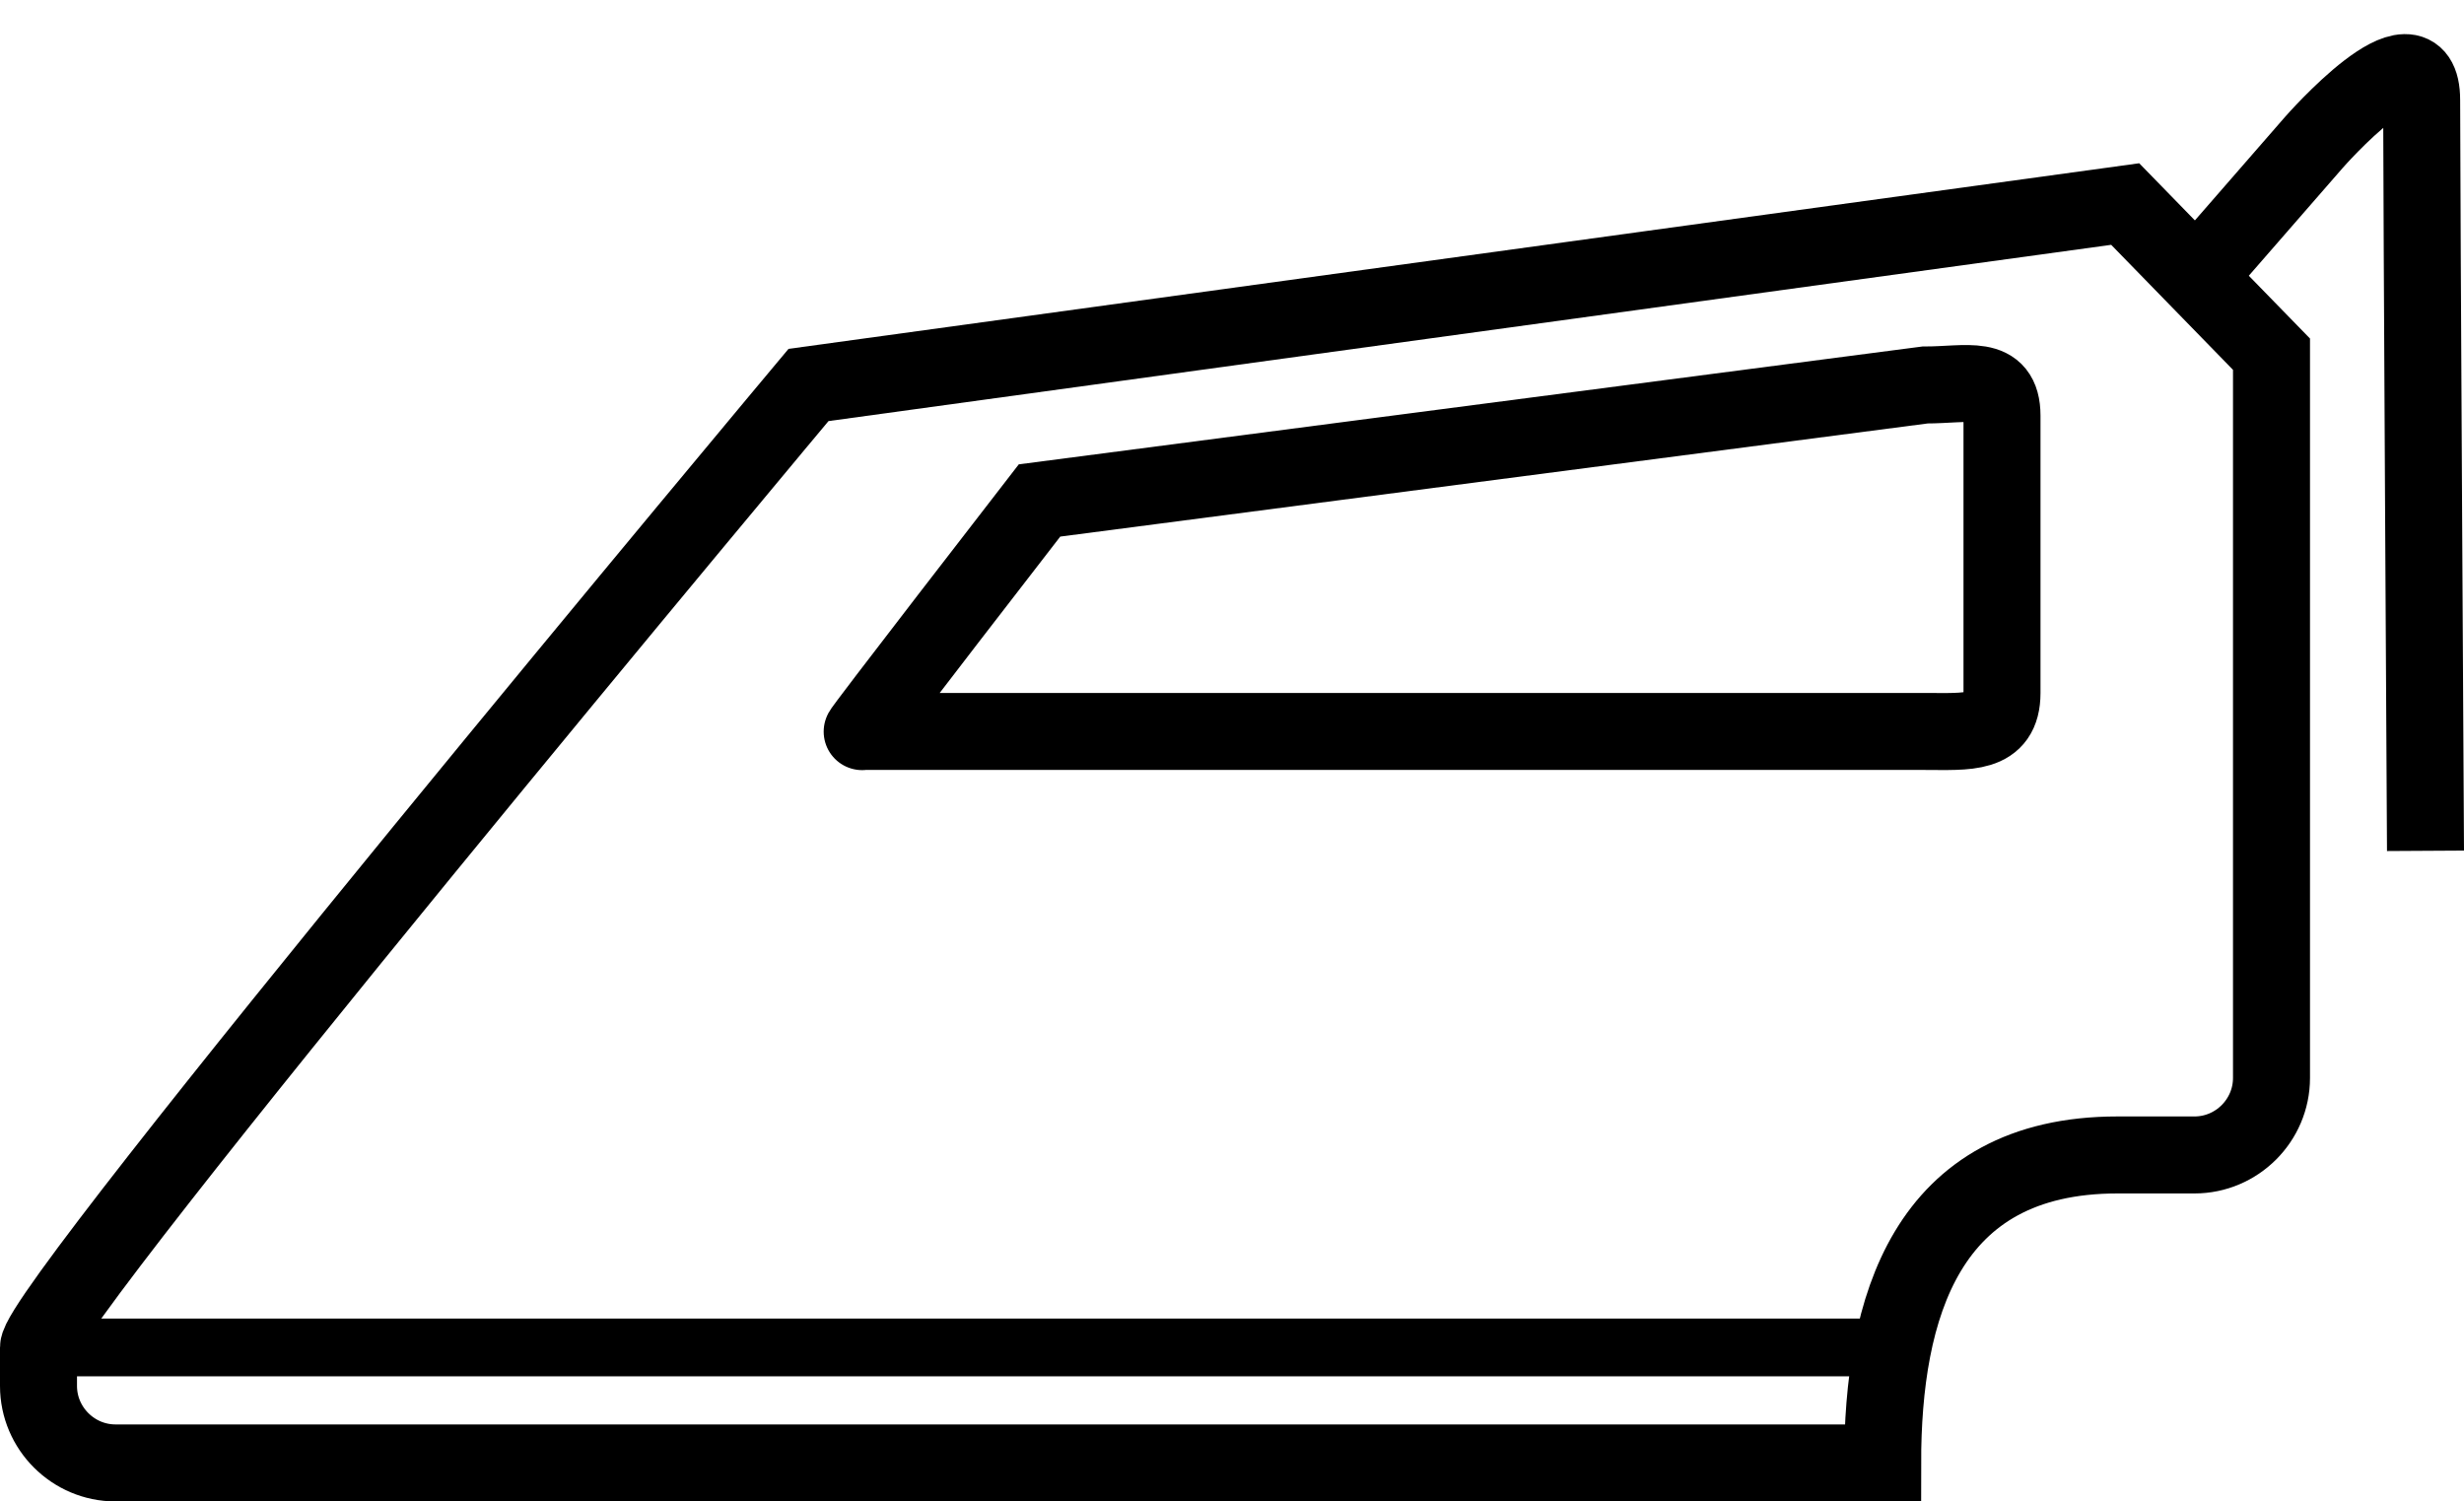
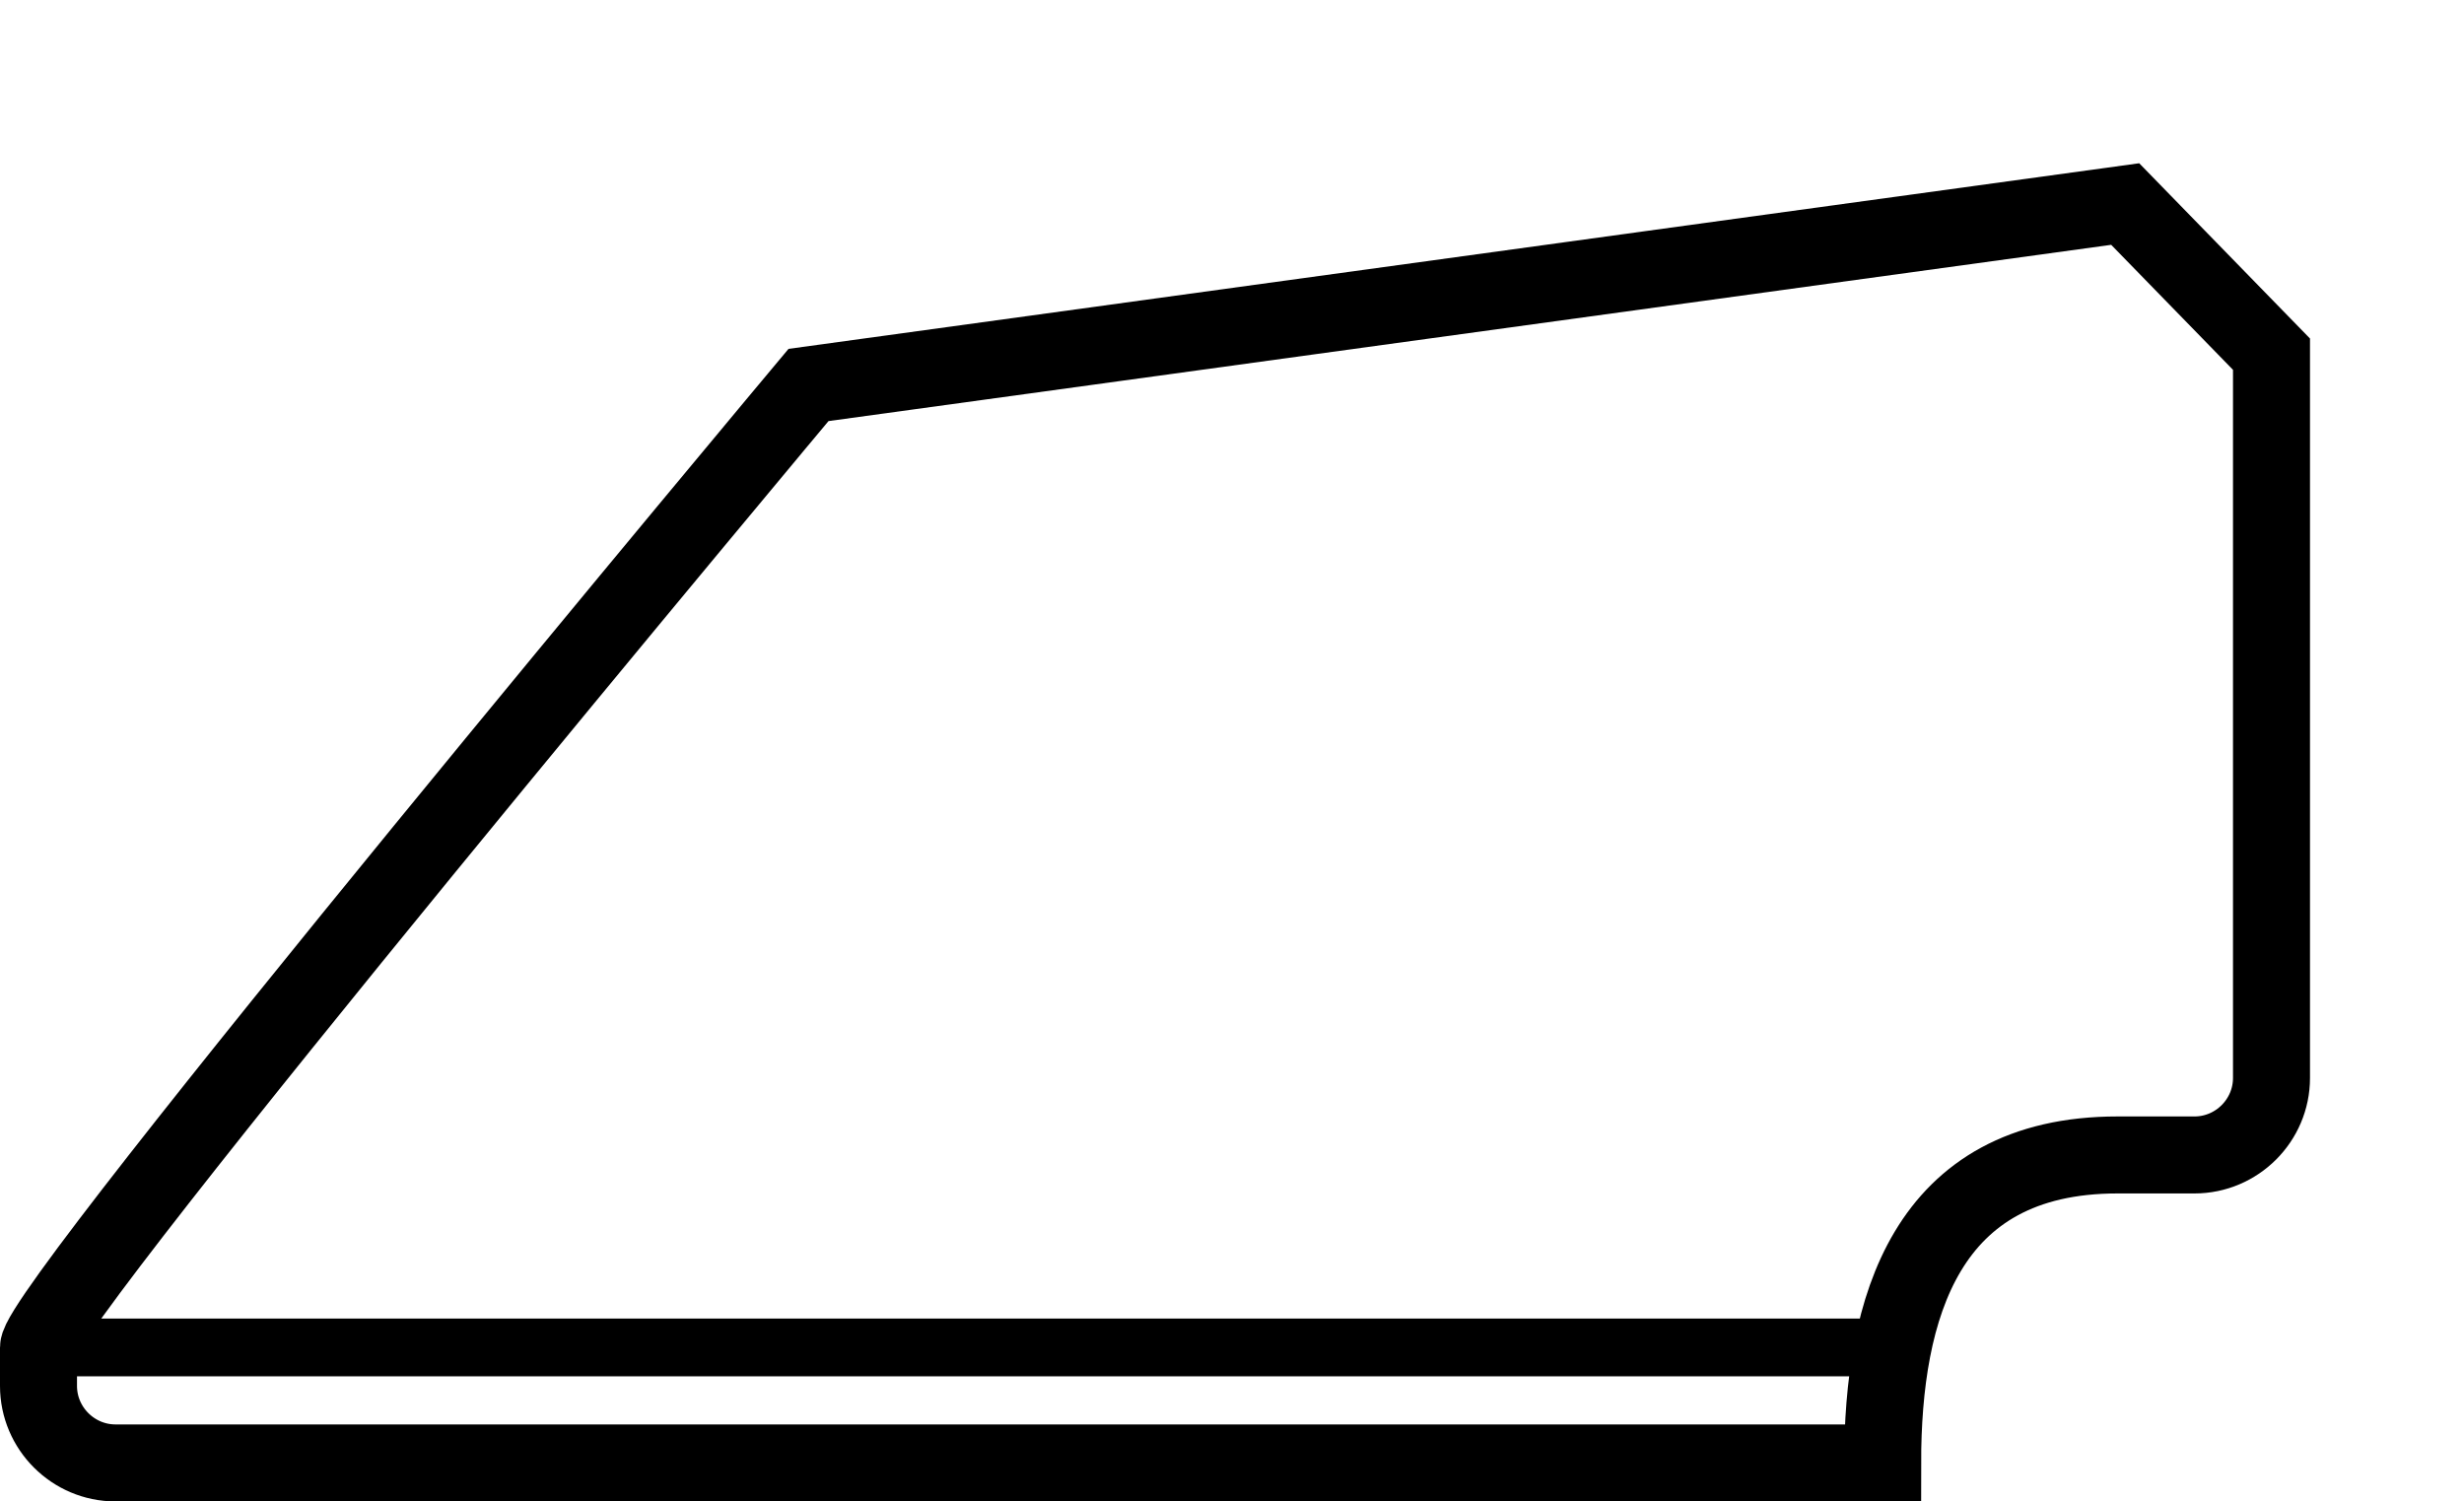
<svg xmlns="http://www.w3.org/2000/svg" width="128" height="78" viewBox="0 0 128 78" fill="none">
  <path fill-rule="evenodd" clip-rule="evenodd" d="M110 60H114C116.2 60 118 58.2 118 56V18.4L110.4 10.6L42 20C42 20 2 67.8 2 70V72C2 74.2 3.8 76 6 76H97.8C97.8 68 100 60 110 60Z" stroke="black" stroke-width="4" />
  <path d="M2 70H97.2" stroke="black" stroke-width="3" />
-   <path fill-rule="evenodd" clip-rule="evenodd" d="M104 35.999C104 38.2 102.2 37.999 100 37.999H44.8C44.4 38.4 54 26 54 26L100 20C102.2 20 104 19.399 104 21.599V35.999Z" stroke="black" stroke-width="4" />
-   <path d="M114.8 13.6L120.2 7.4C120.2 7.4 125.8 1 125.8 5.2C125.8 9.6 126 44.2 126 44.2" stroke="black" stroke-width="4" />
</svg>